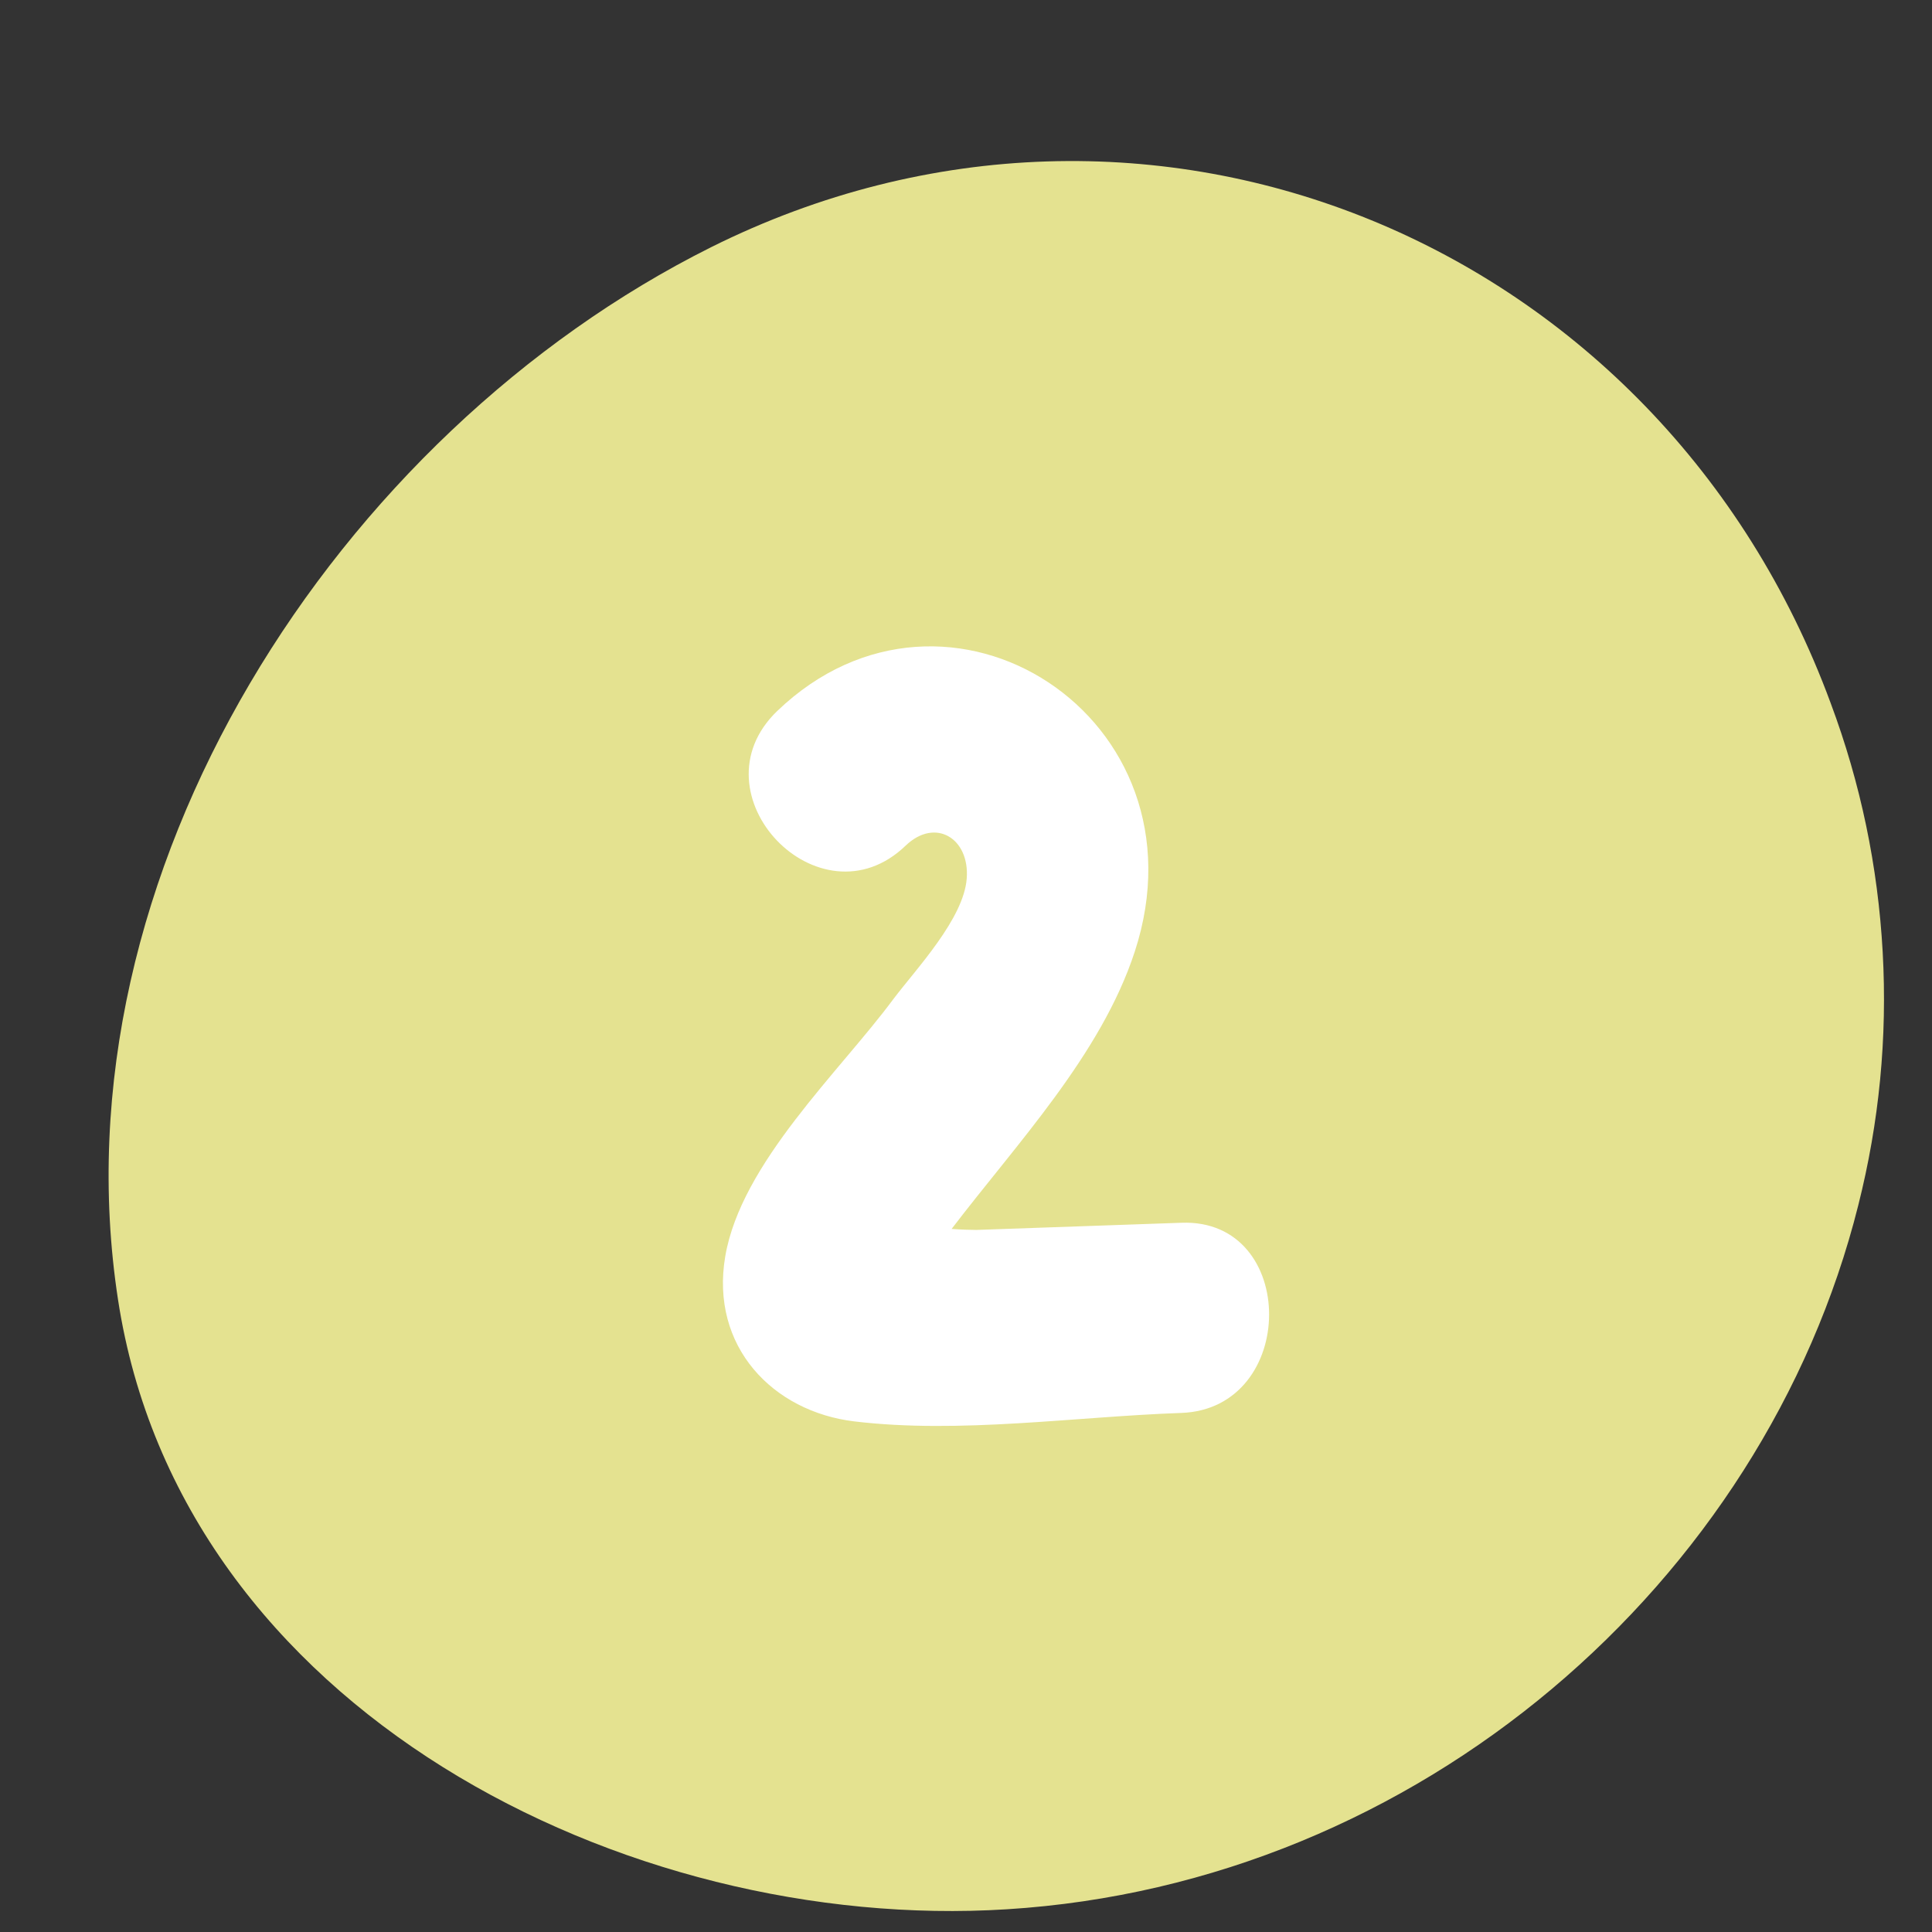
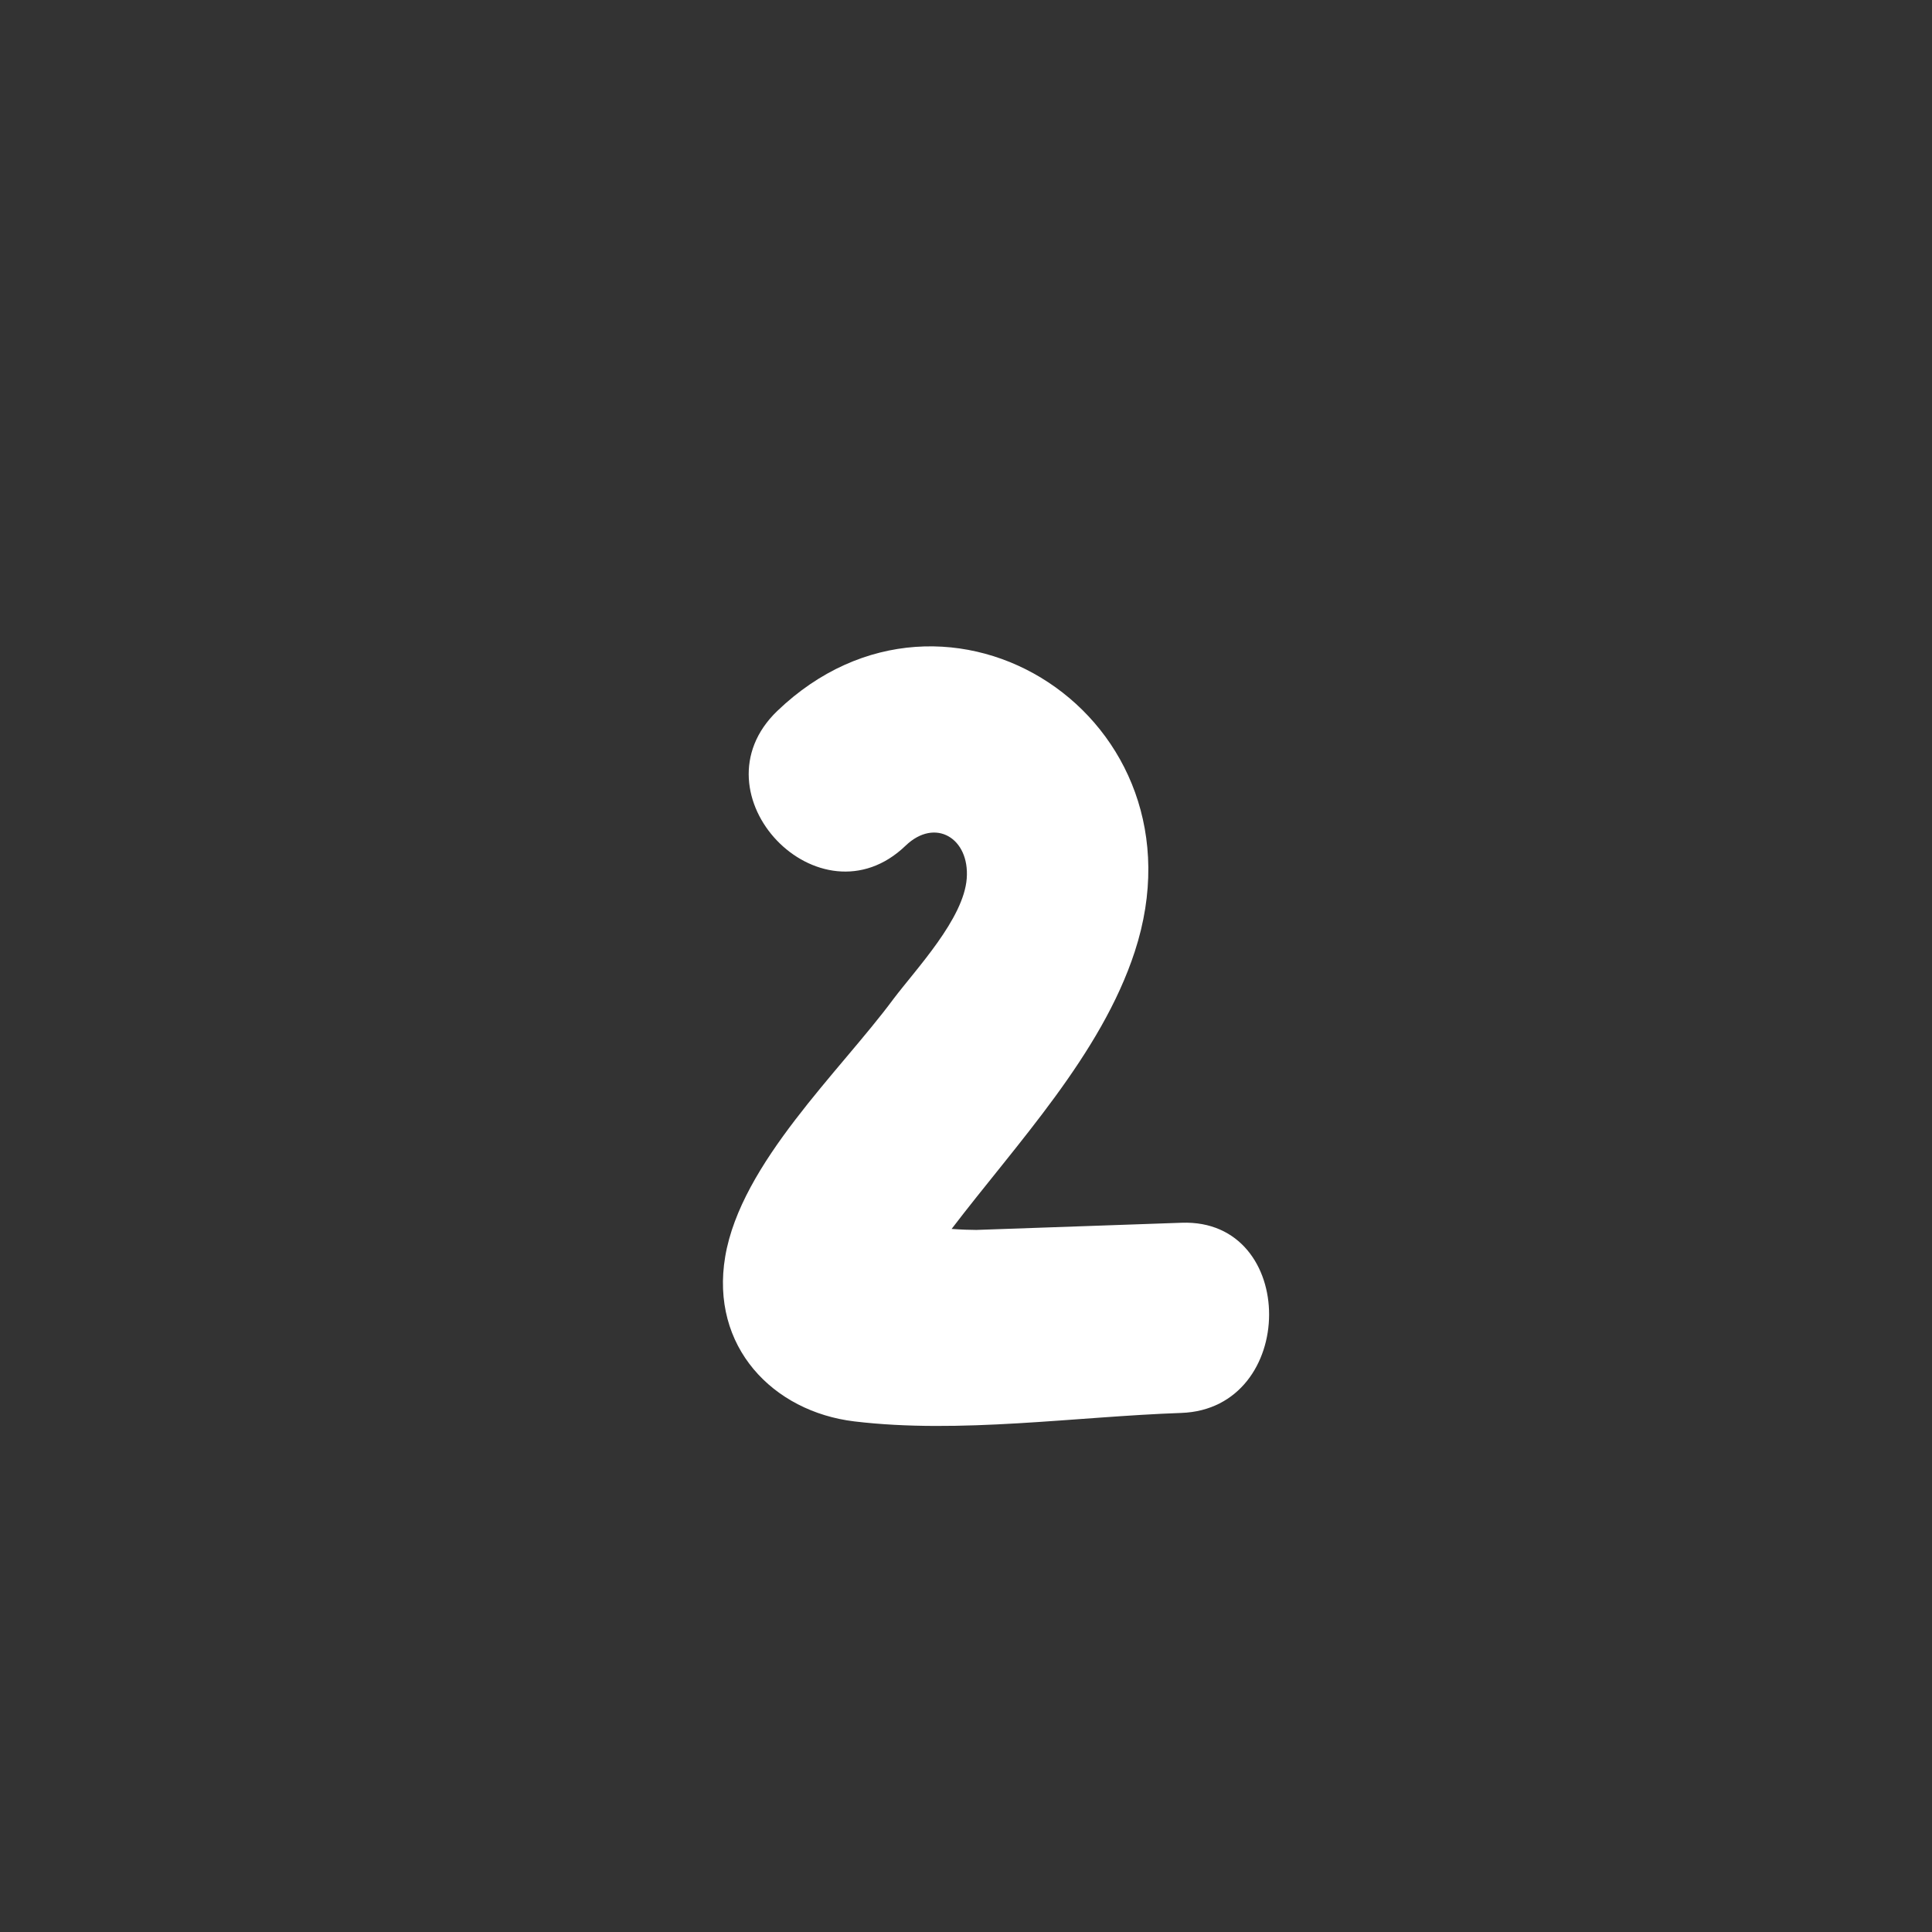
<svg xmlns="http://www.w3.org/2000/svg" width="70" zoomAndPan="magnify" viewBox="0 0 52.5 52.5" height="70" preserveAspectRatio="xMidYMid meet" version="1.0">
  <rect x="0" y="0" width="52.5" height="52.5" fill="#333333" stroke="none" />
  <defs>
    <clipPath id="bb5233db5f">
-       <path d="M 2 4 L 51.652 4 L 51.652 52 L 2 52 Z M 2 4 " clip-rule="nonzero" />
-     </clipPath>
+       </clipPath>
  </defs>
  <g clip-path="url(#bb5233db5f)">
    <path fill="#e4e290" d="M 50.496 32.754 C 47.93 42.992 38.566 51.188 27.355 51.883 C 17.004 52.531 4.914 46.461 3.207 35.316 C 1.426 23.719 9.176 11.789 19.32 6.719 C 31.219 0.785 45.125 6.562 49.746 19.105 C 50.562 21.289 51.031 23.547 51.16 25.871 C 51.289 28.199 51.066 30.496 50.496 32.754 Z M 50.496 32.754 " fill-opacity="1" fill-rule="nonzero" />
  </g>
  <path fill="#ffffff" d="M 32.109 33.227 L 26.531 33.422 C 26.375 33.422 26.129 33.414 25.859 33.395 C 27.625 31.078 29.922 28.66 30.836 25.859 C 32.914 19.504 25.742 14.887 21.121 19.32 C 18.777 21.574 22.273 25.227 24.609 22.98 C 25.414 22.207 26.352 22.777 26.27 23.871 C 26.188 24.965 24.91 26.312 24.277 27.148 C 22.824 29.113 20.137 31.605 19.707 34.145 C 19.293 36.594 21.004 38.359 23.215 38.625 C 26.086 38.969 29.215 38.496 32.098 38.395 C 35.273 38.285 35.289 33.113 32.109 33.227 Z M 32.109 33.227 " fill-opacity="1" fill-rule="nonzero" />
</svg>